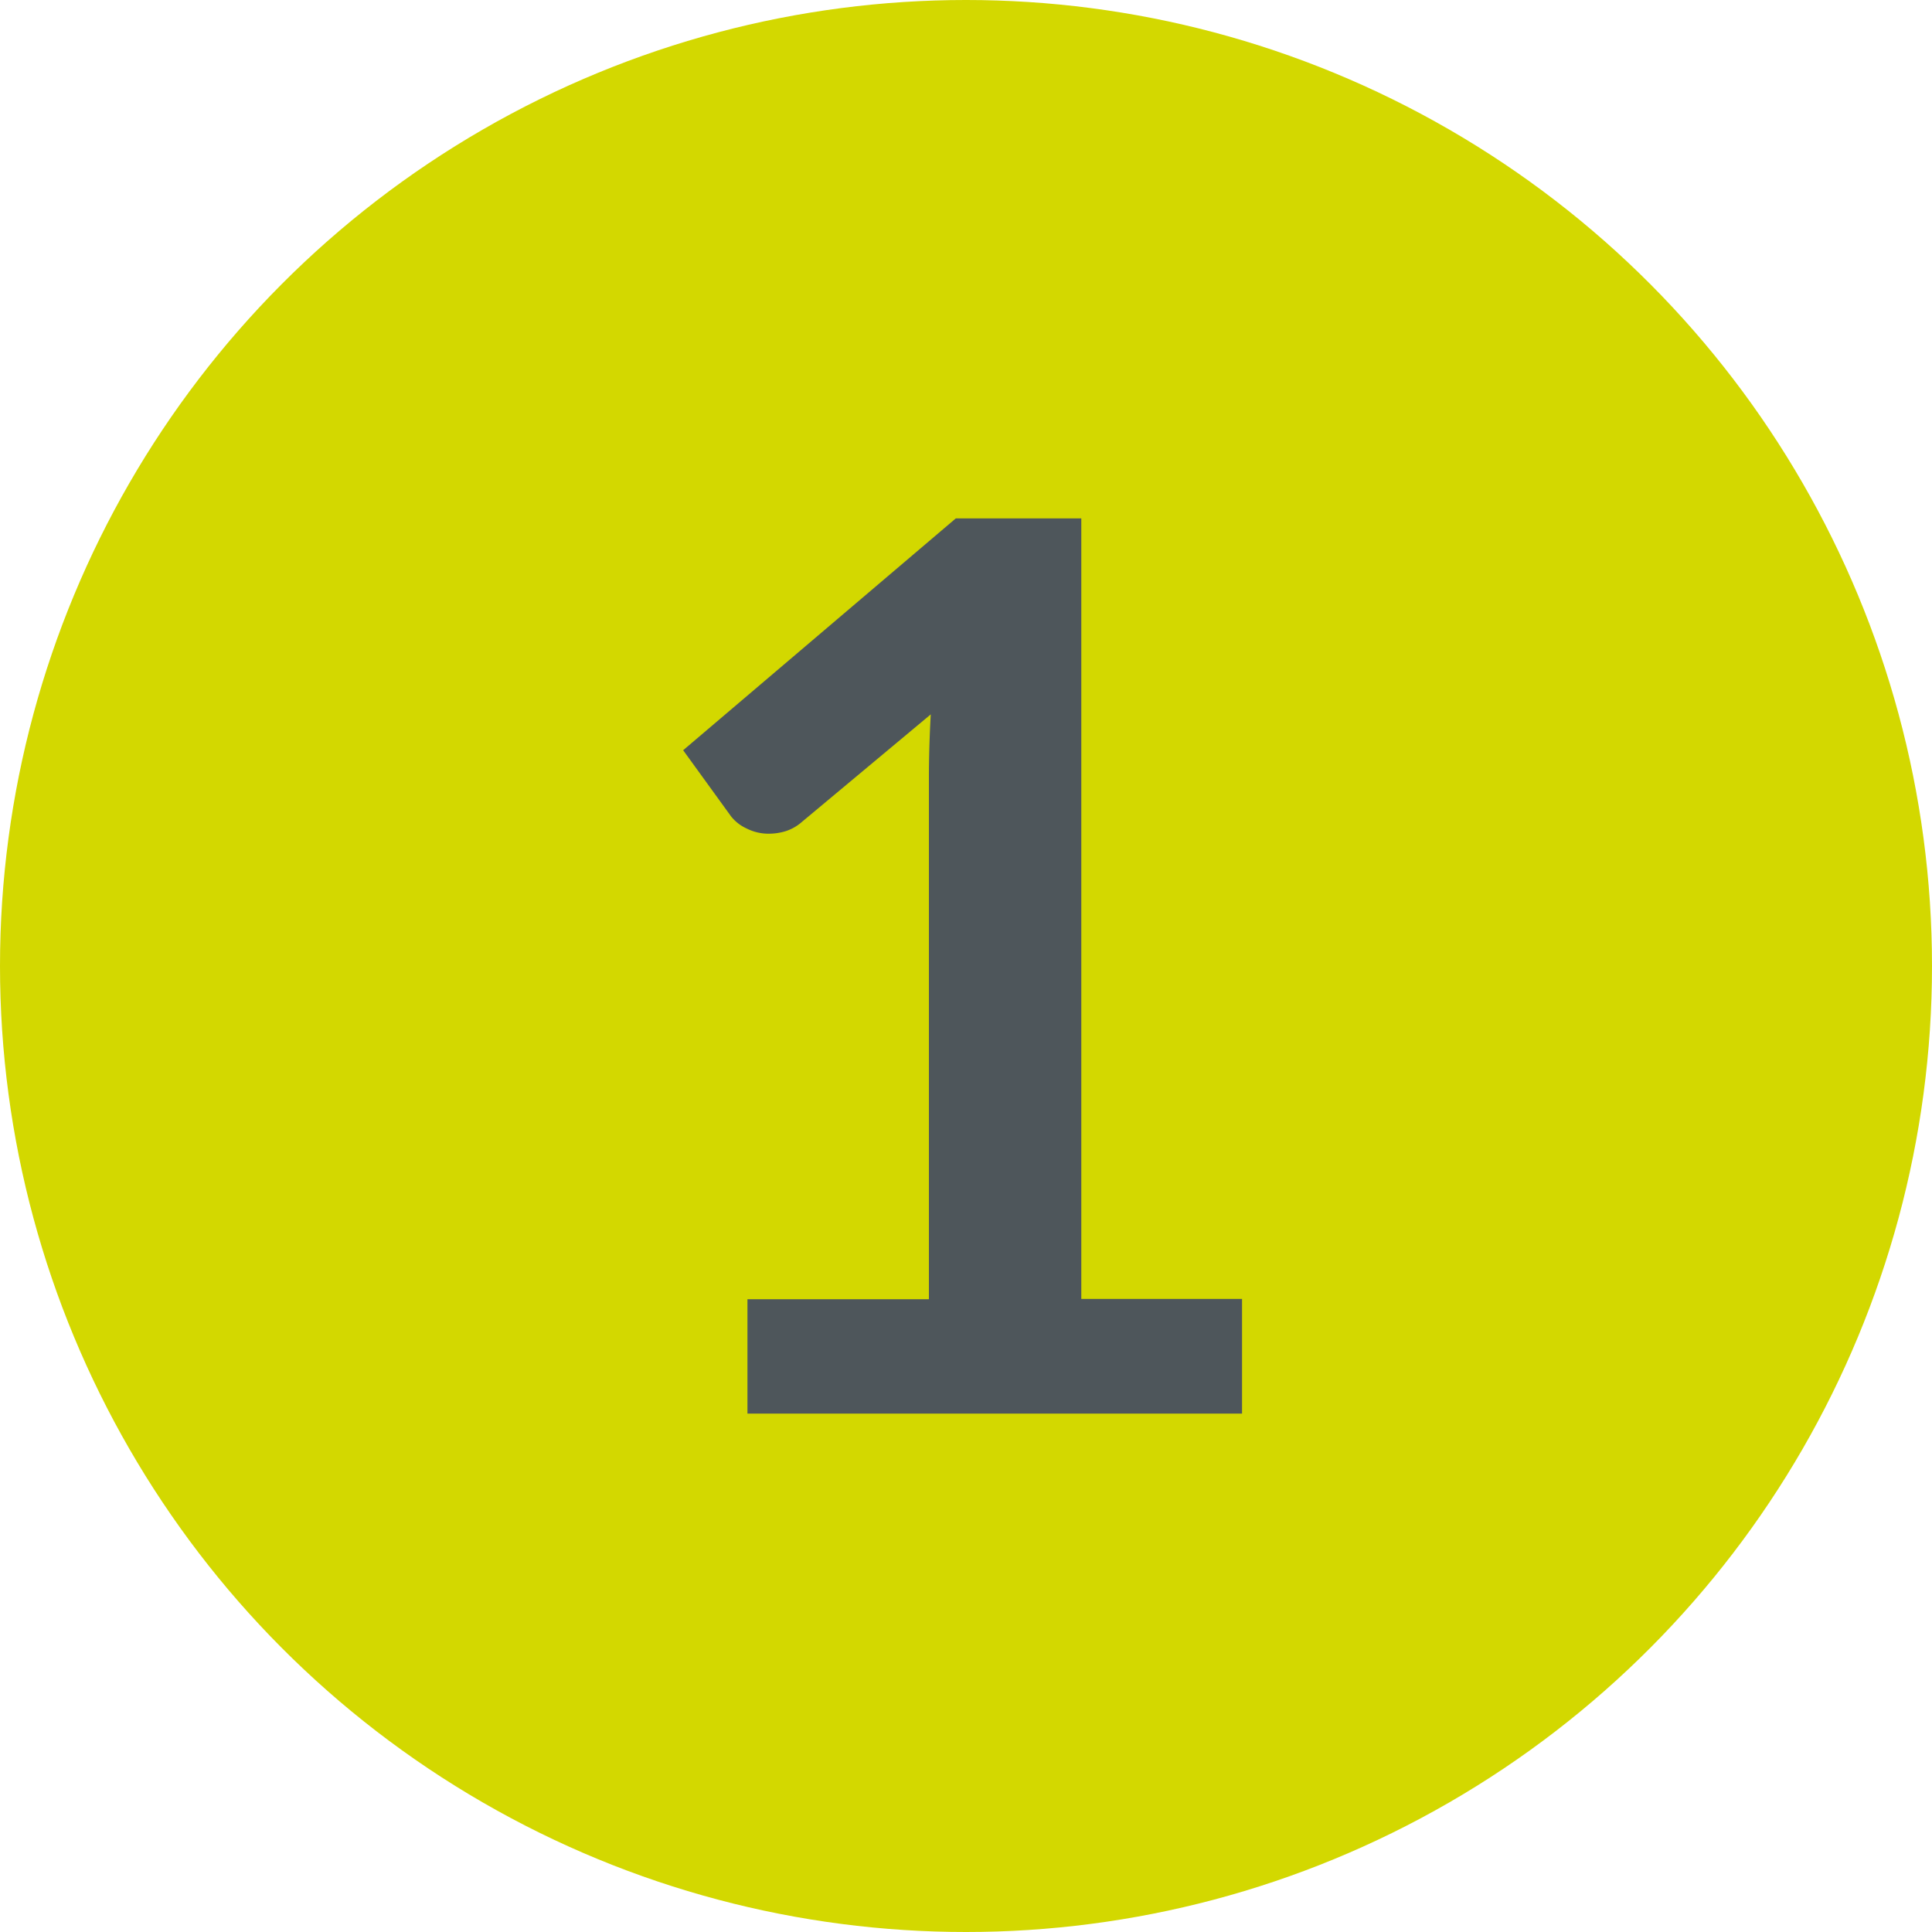
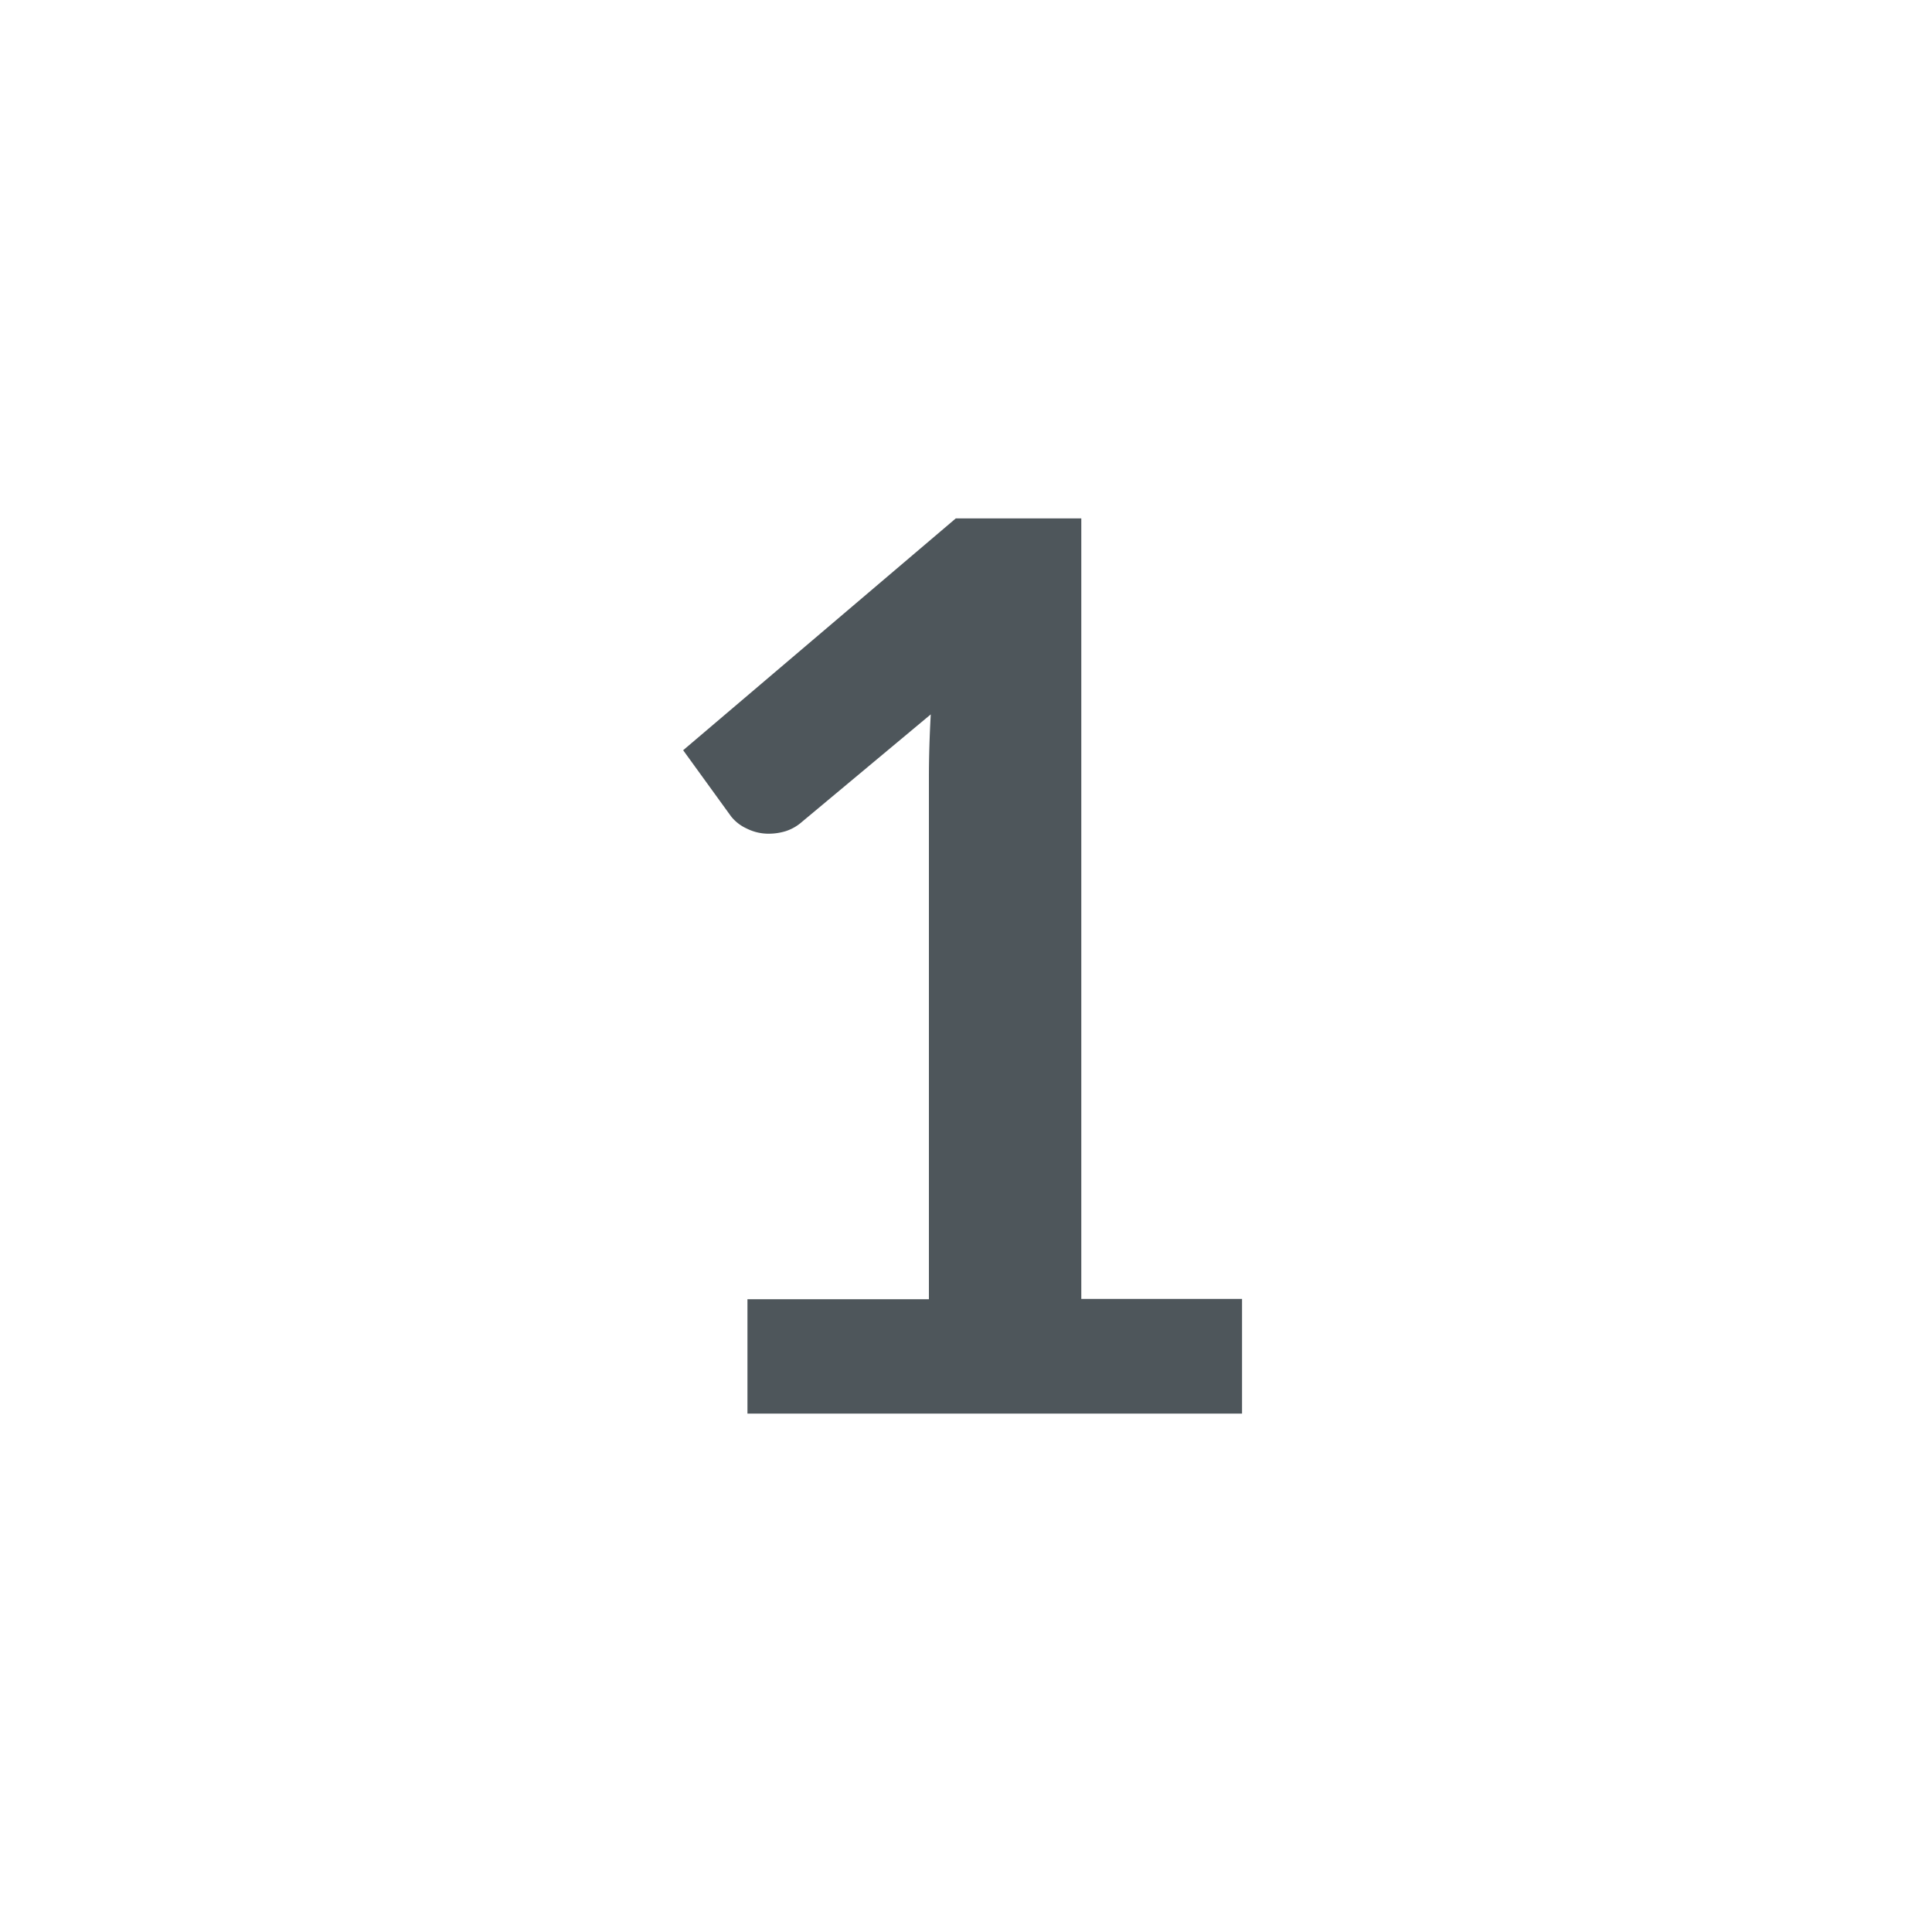
<svg xmlns="http://www.w3.org/2000/svg" width="25" height="25" viewBox="0 0 25 25">
  <g id="_1" data-name="1" transform="translate(-249 -4456)">
-     <circle id="Ellipse_13" data-name="Ellipse 13" cx="12.5" cy="12.5" r="12.5" transform="translate(249 4456)" fill="#d3d800" />
    <path id="Path_243" data-name="Path 243" d="M2.152-1.48H4.5V-8.224q0-.392.024-.824L2.856-7.656a.59.59,0,0,1-.212.12.744.744,0,0,1-.212.032.628.628,0,0,1-.292-.068.545.545,0,0,1-.2-.156L1.32-8.584l3.528-3H6.472v10.1h2.08V0h-6.4Z" transform="translate(256.52 4474.292)" fill="#4e565b" />
  </g>
</svg>